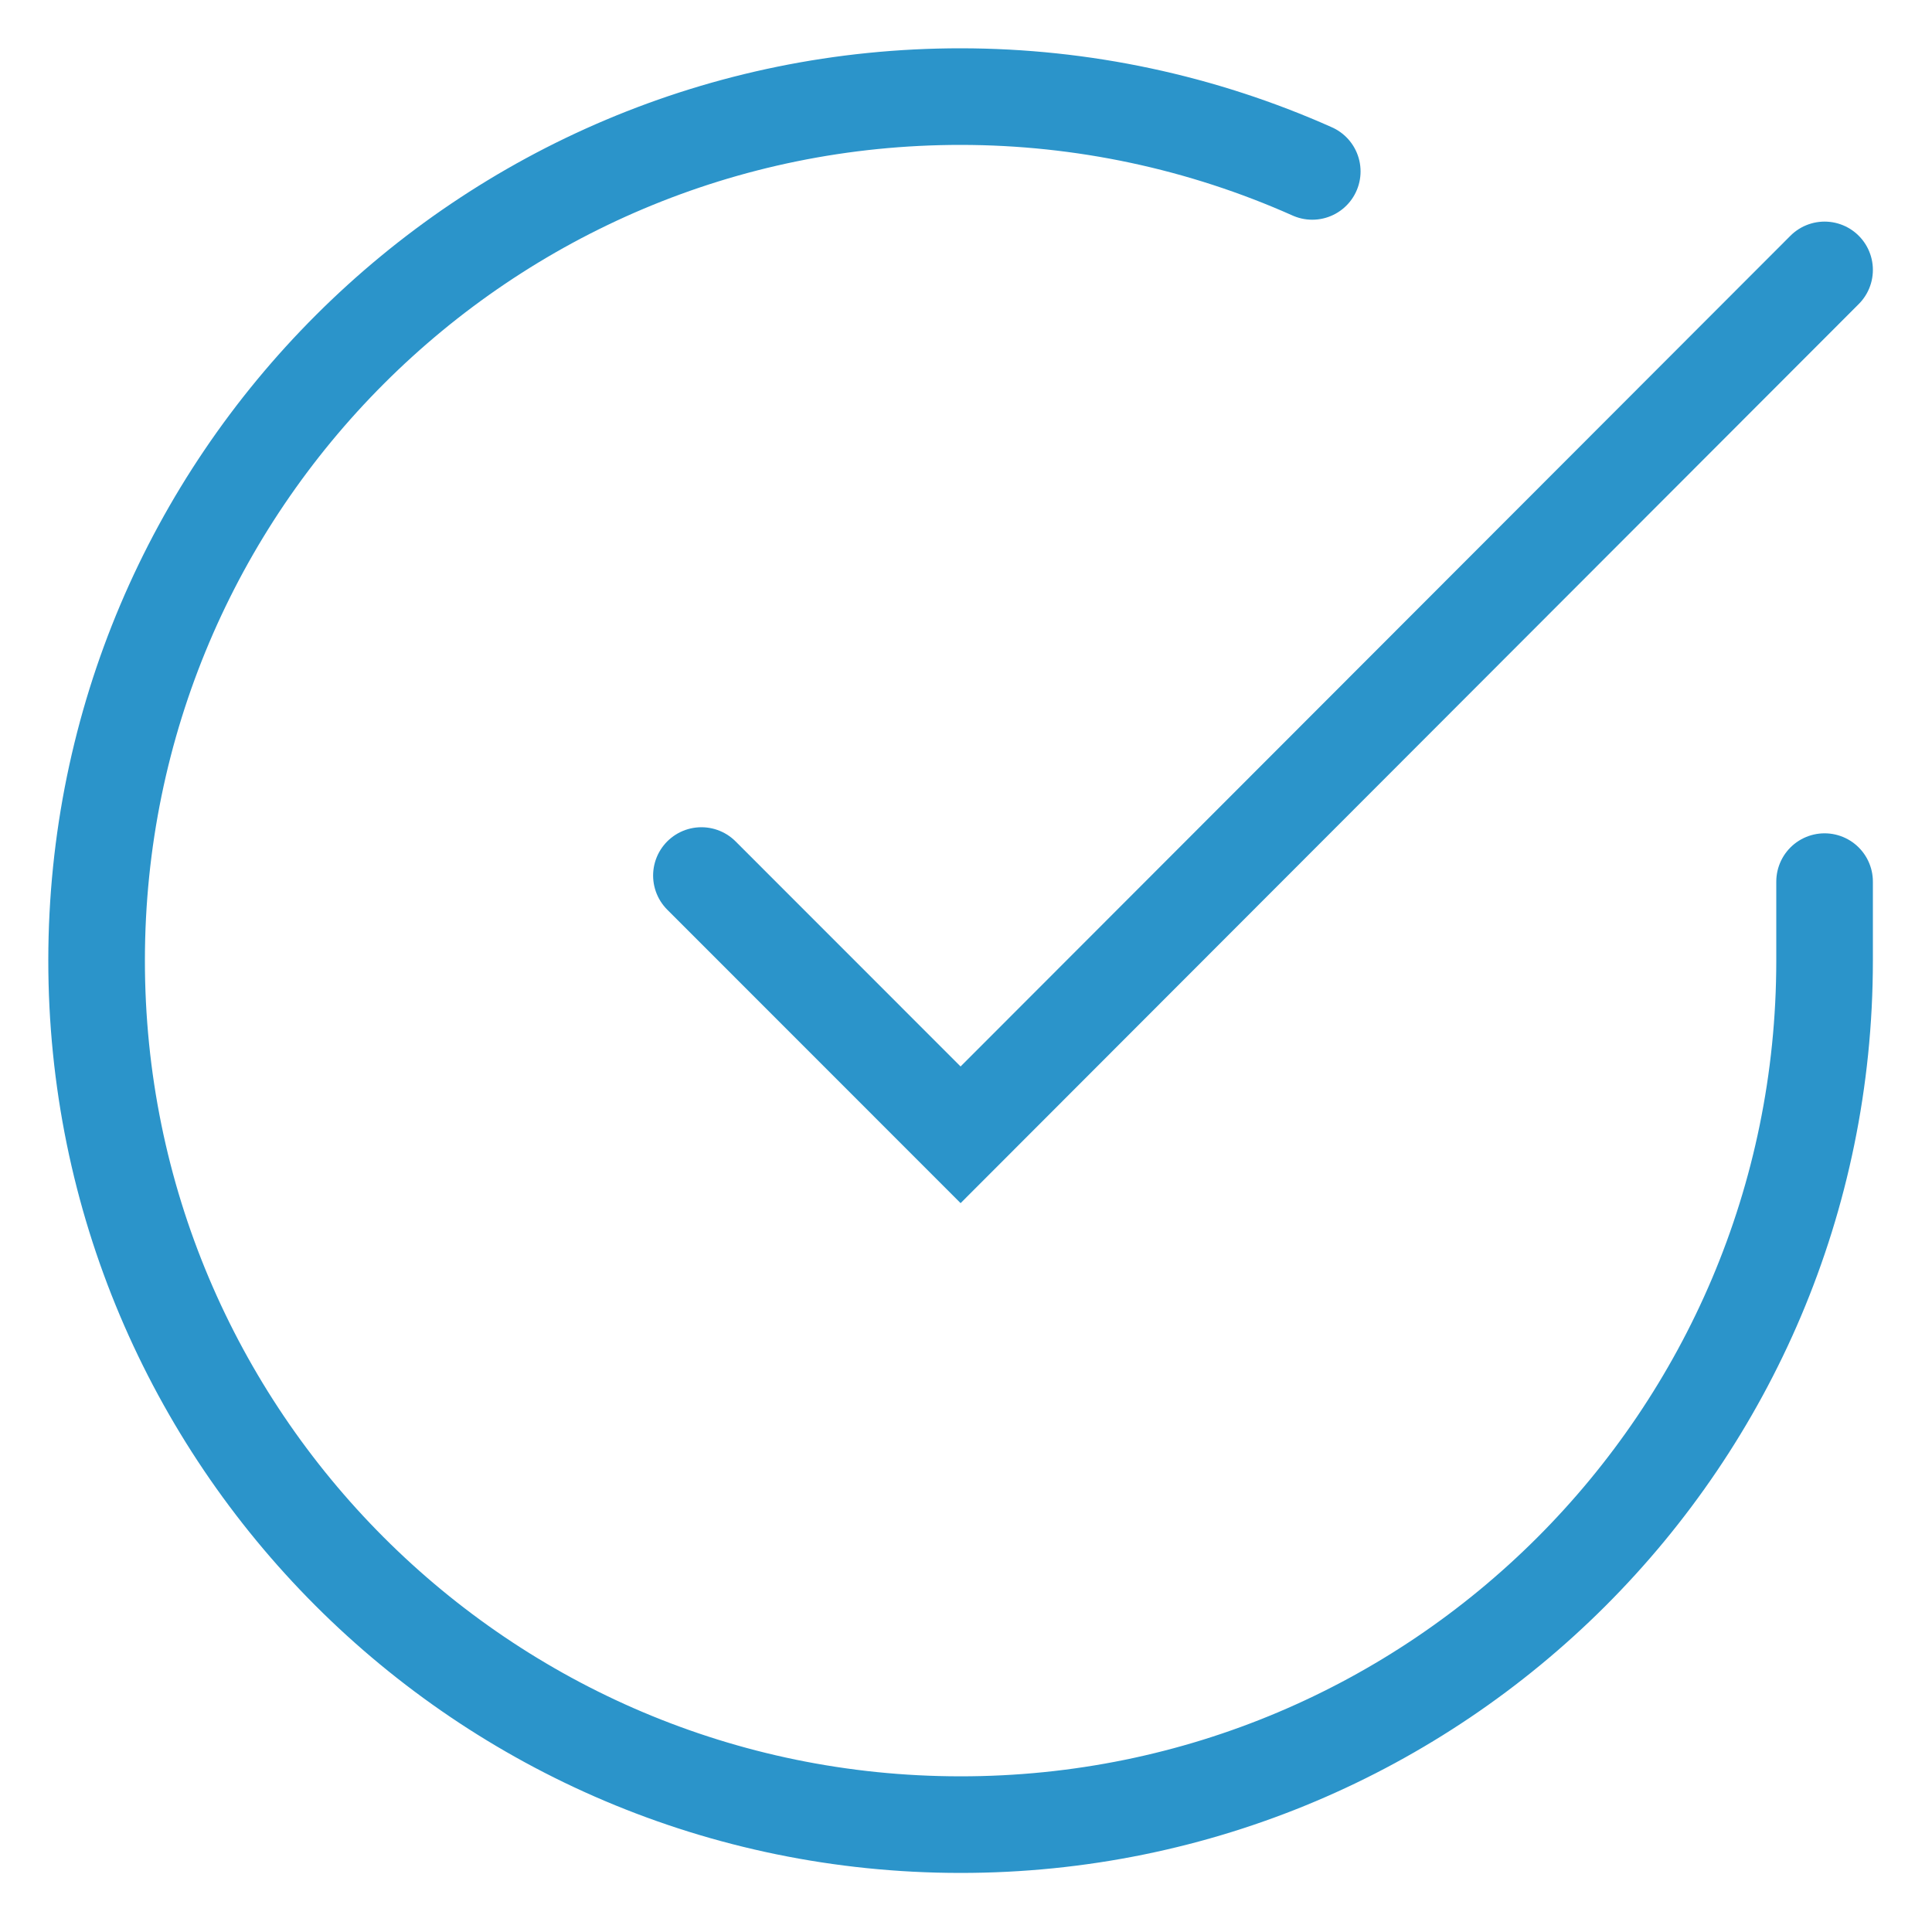
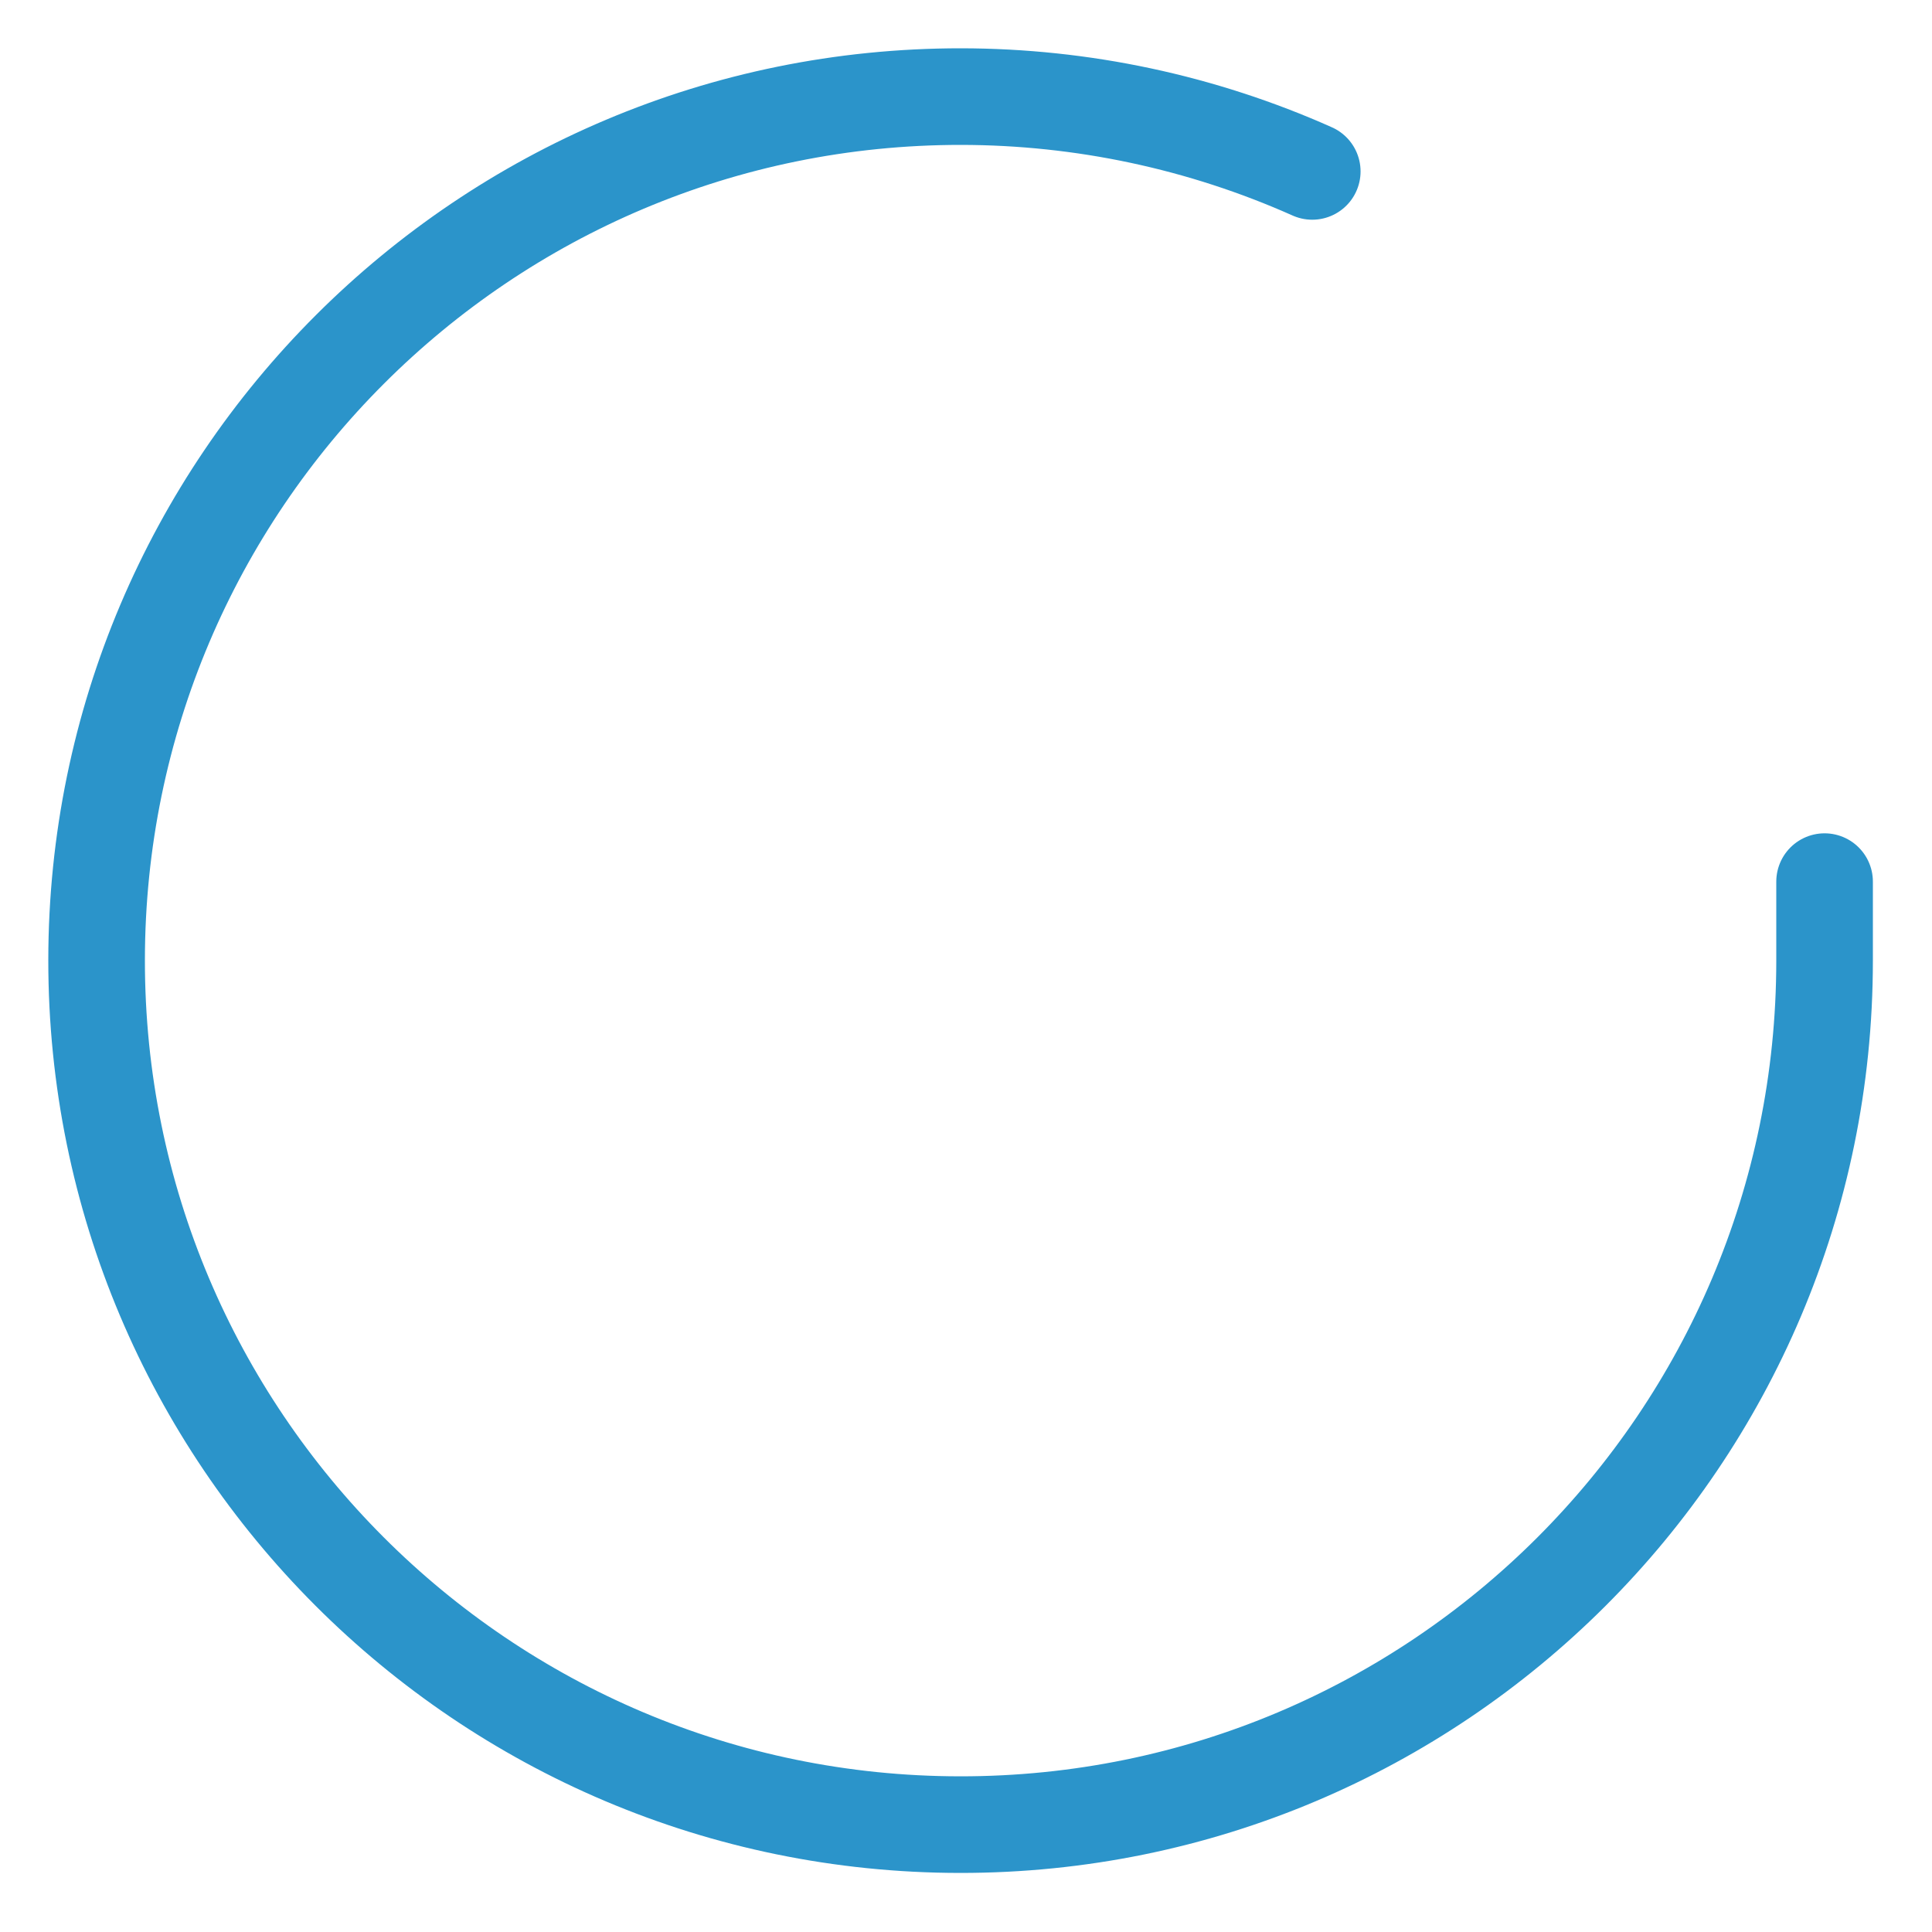
<svg xmlns="http://www.w3.org/2000/svg" width="40px" height="40px" viewBox="0 0 40 40" version="1.1">
  <title>ic/check</title>
  <g id="ic/check" stroke="none" stroke-width="1" fill="none" fill-rule="evenodd" stroke-linecap="round">
    <g id="Group-5" transform="translate(2, 2)" stroke="#2B94CA" stroke-width="2">
      <path d="M35.776,16.253 L35.776,17.898 C35.771,27.778 27.758,35.783 17.878,35.777 C7.999,35.771 -0.006,27.758 6.01324357e-05,17.878 C0.006,7.999 8.019,-0.006 17.898,-0 C20.404,0.002 22.881,0.529 25.169,1.549" id="Stroke-1" />
-       <polyline id="Stroke-3" points="35.776 3.588 17.888 21.495 12.522 16.127" />
    </g>
  </g>
</svg>